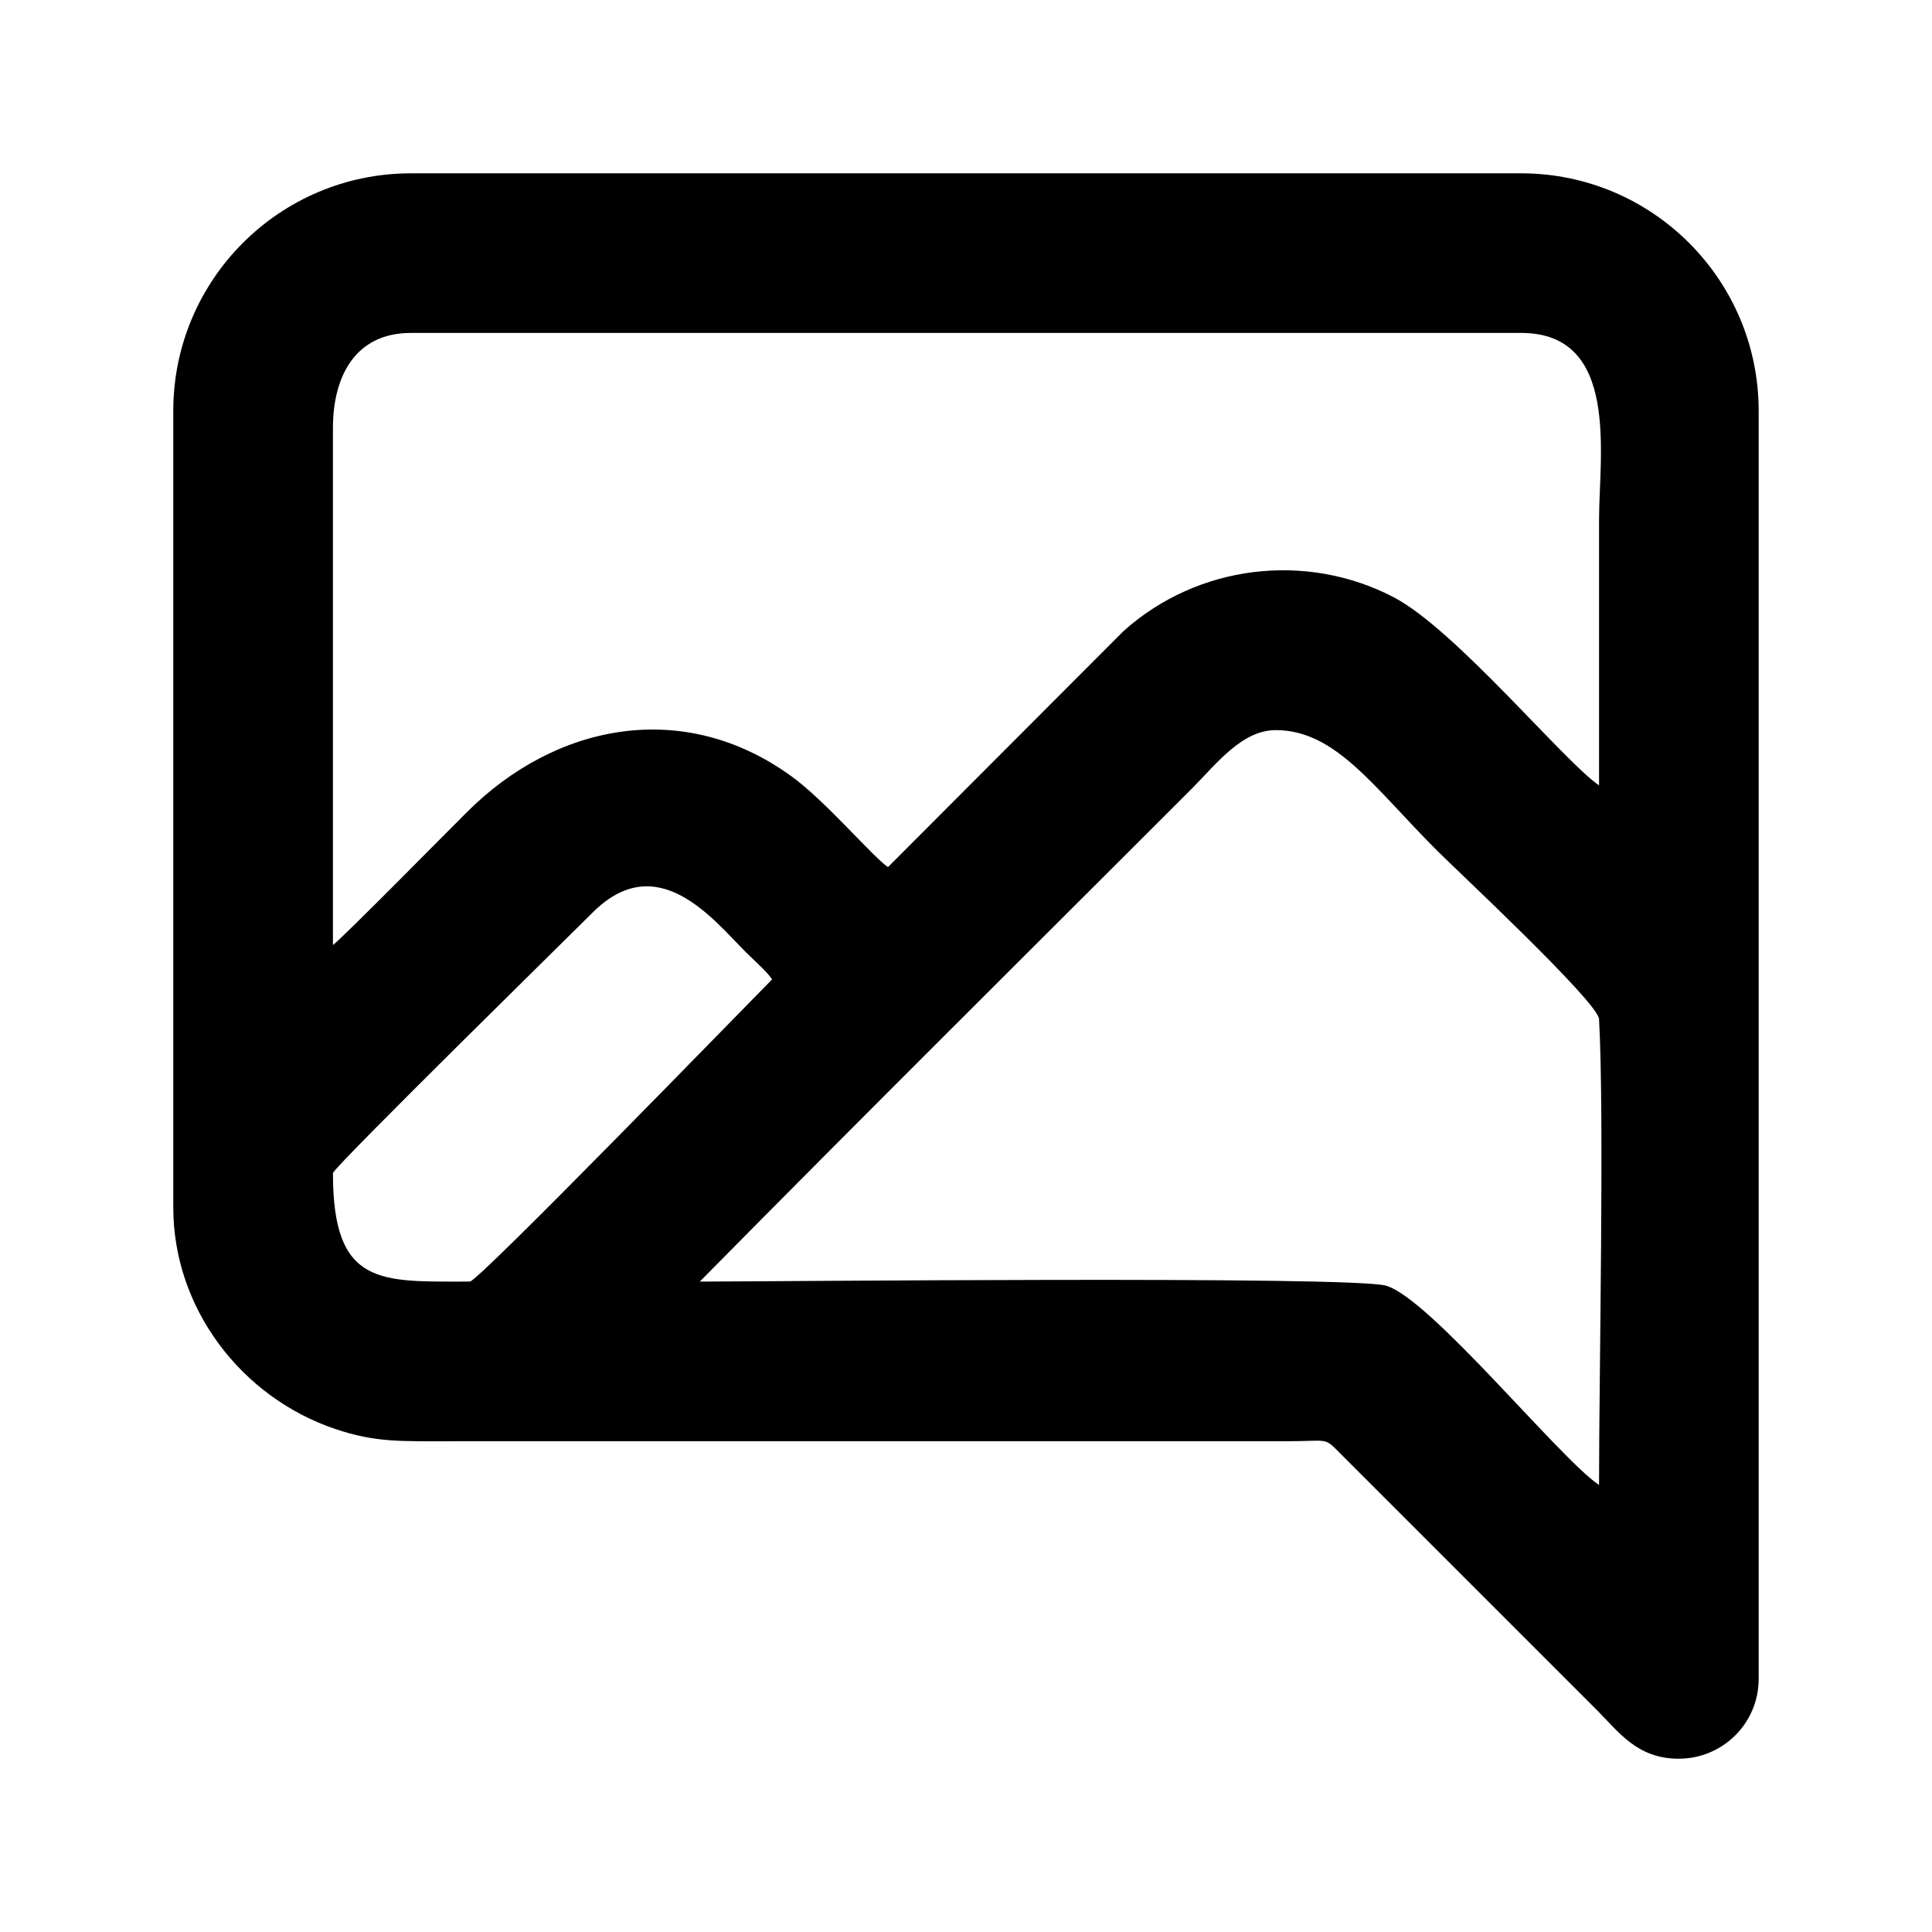
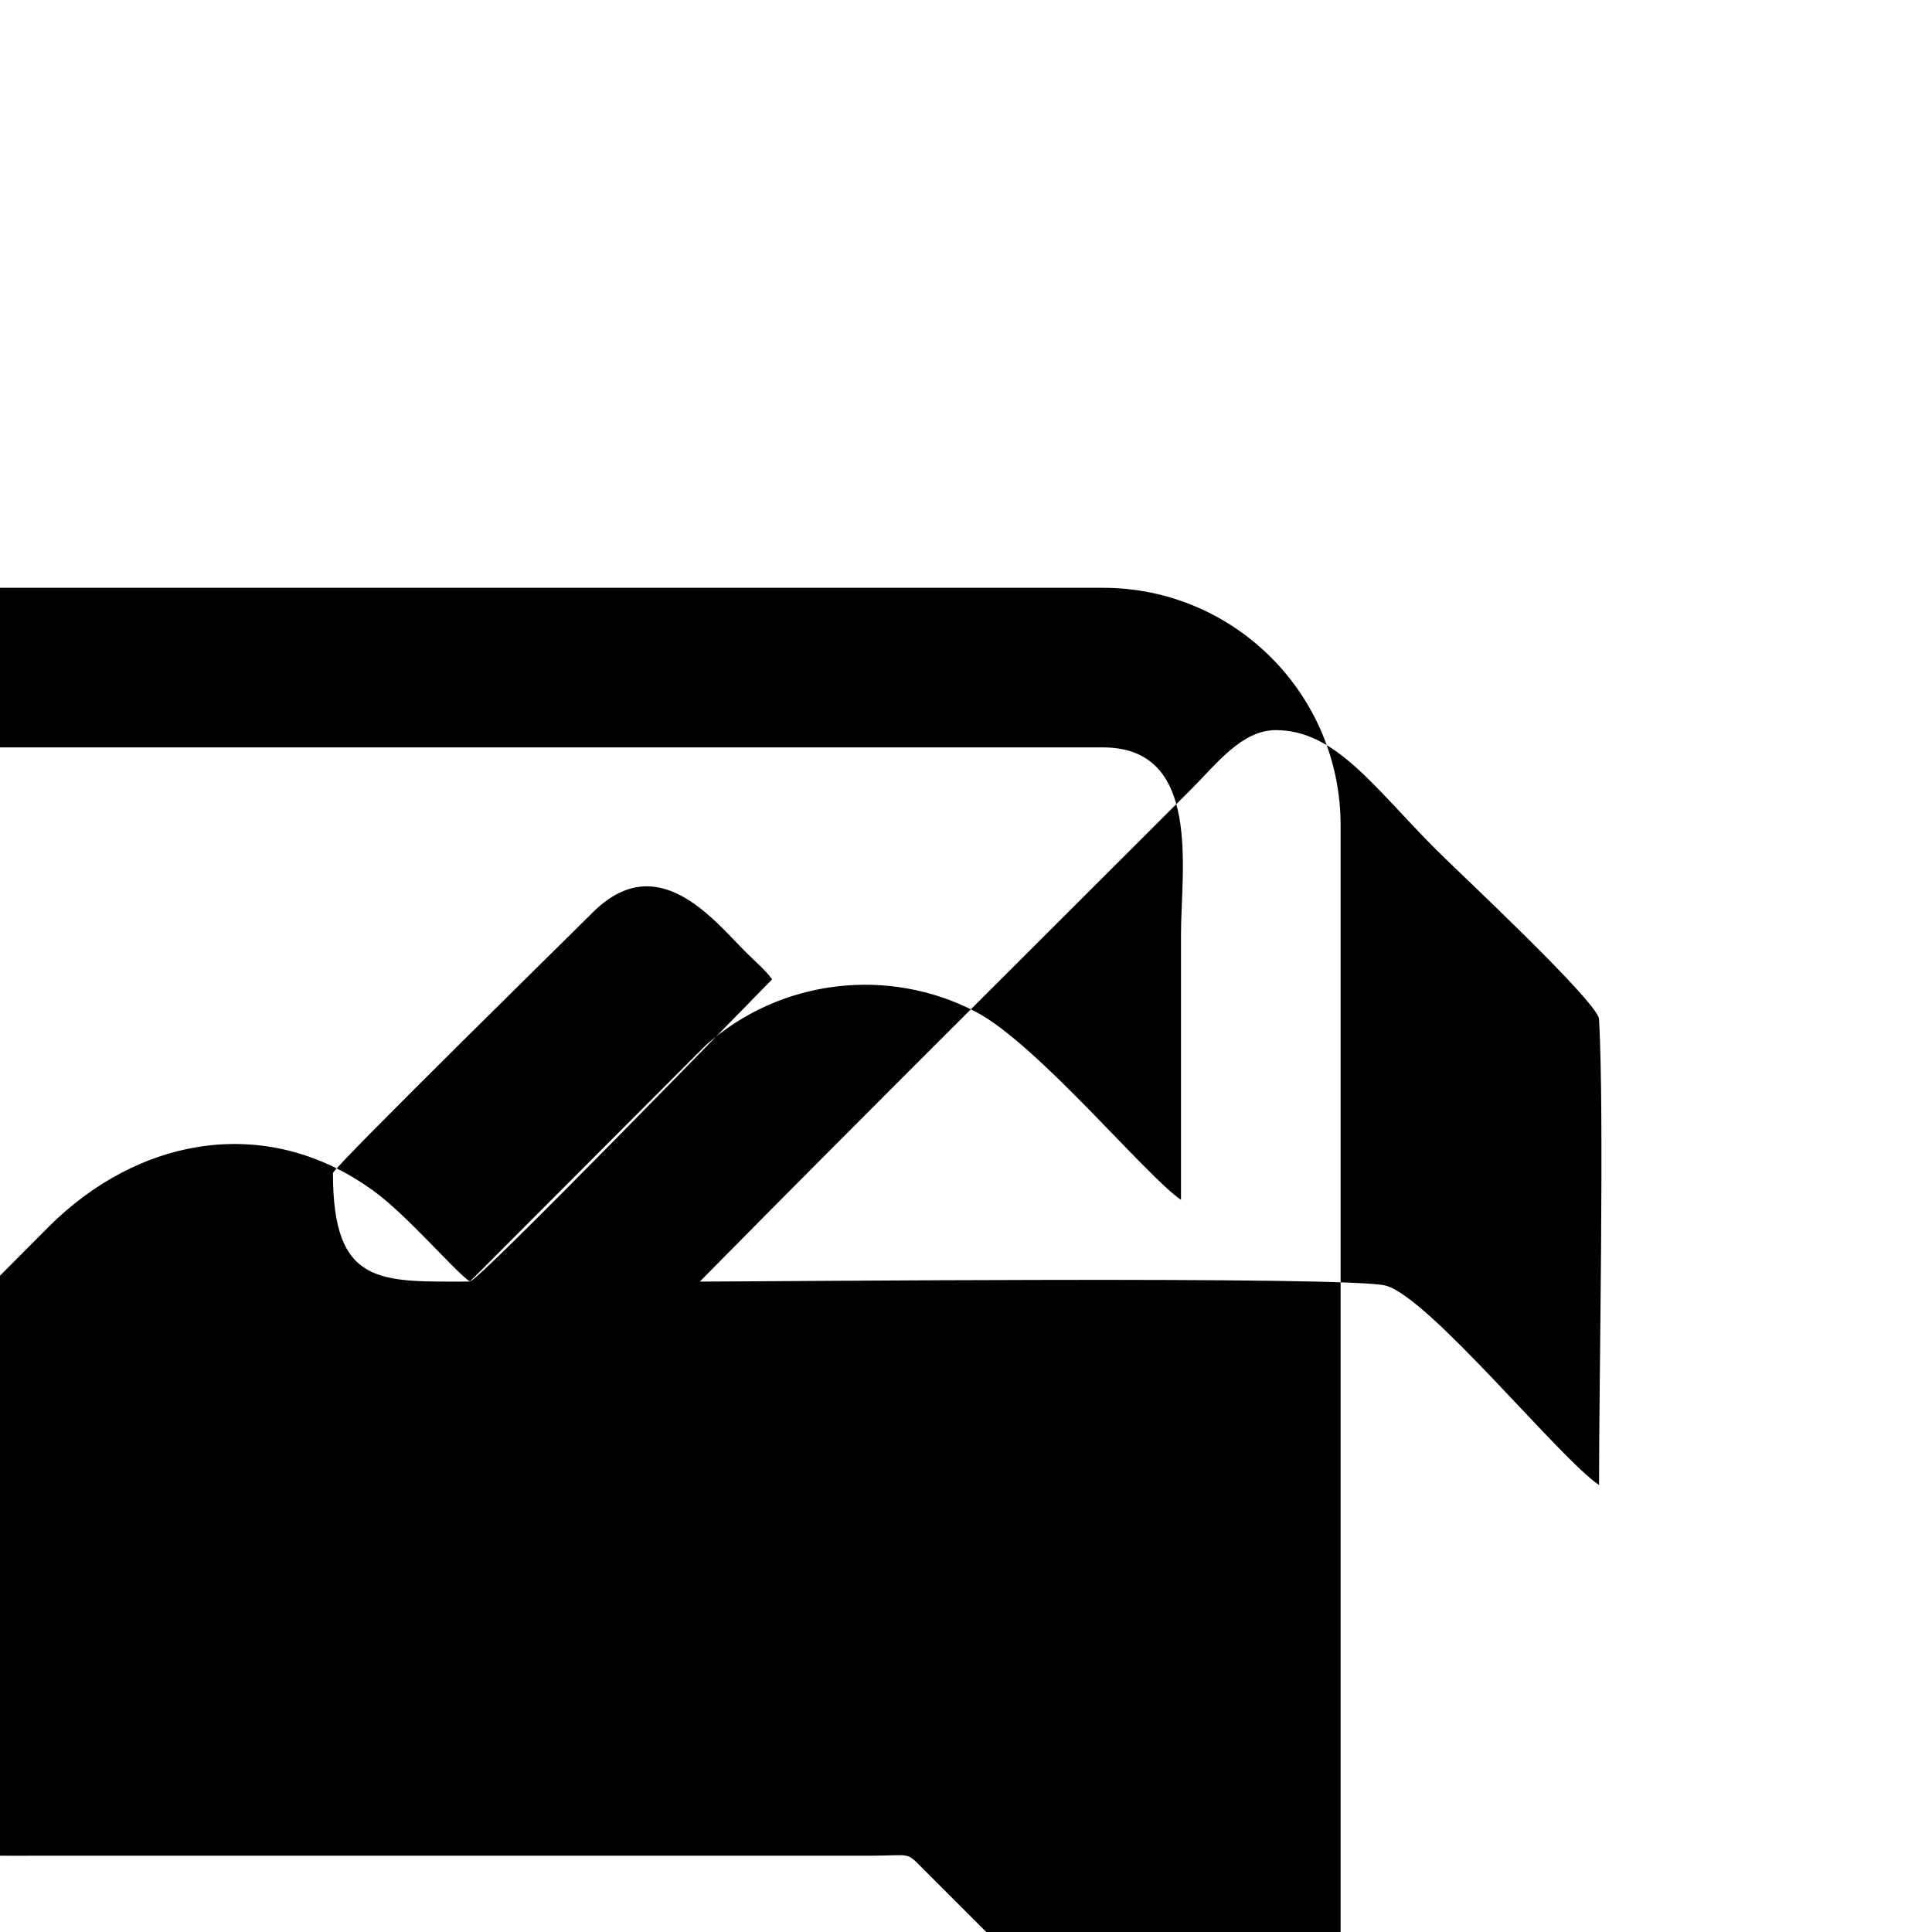
<svg xmlns="http://www.w3.org/2000/svg" fill="#000000" width="800px" height="800px" version="1.1" viewBox="144 144 512 512">
-   <path d="m482.08 337.49c15.887 0 25.941 15.113 42.723 31.895 5.535 5.535 42.723 40.223 42.961 44.688 1.43 25.586 0 93.895 0 123.47-10.414-6.961-44.926-49.684-56.527-52.84-9.699-2.617-163.57-1.07-181.78-1.07 43.141-43.734 86.934-87.172 130.37-130.61 6.664-6.723 13.328-15.531 22.254-15.531zm-213.55 146.14c-23.742 0-36.297 1.367-36.297-28.738 0-1.43 67.18-67.355 68.668-68.902 17.195-17.375 31.953 1.488 40.758 10.352 2.082 2.082 5.473 5 6.961 7.199-7.379 7.438-77.891 80.09-80.09 80.09zm110.79-109.84c-4.047-2.738-16.719-17.73-25.707-24.156-28.383-20.527-62.301-14.043-85.98 9.699-2.797 2.738-33.203 33.617-35.402 35.105v-137.04c0-13.449 5.773-25.168 20.648-25.168h294.24c26.242 0 20.648 32.547 20.648 49.387v70.512c-8.984-6.012-38.082-41.355-54.445-49.863-23.027-12.02-51.828-8.746-71.582 8.984l-62.418 62.539zm-189.4-120.91v211.12c0 26.715 18.031 50.34 43.02 58.73 10.652 3.57 17.195 3.215 31 3.215h221.17c11.066 0 9.699-1.191 13.984 3.152l68.25 68.25c5.652 5.652 10.531 12.734 21.539 12.734 11.484 0 21.184-9.223 21.184-21.184v-336.01c0-34.75-28.203-62.953-62.953-62.953h-294.24c-34.75 0-62.953 28.203-62.953 62.953z" fill-rule="evenodd" />
+   <path d="m482.08 337.49c15.887 0 25.941 15.113 42.723 31.895 5.535 5.535 42.723 40.223 42.961 44.688 1.43 25.586 0 93.895 0 123.47-10.414-6.961-44.926-49.684-56.527-52.84-9.699-2.617-163.57-1.07-181.78-1.07 43.141-43.734 86.934-87.172 130.37-130.61 6.664-6.723 13.328-15.531 22.254-15.531zm-213.55 146.14c-23.742 0-36.297 1.367-36.297-28.738 0-1.43 67.18-67.355 68.668-68.902 17.195-17.375 31.953 1.488 40.758 10.352 2.082 2.082 5.473 5 6.961 7.199-7.379 7.438-77.891 80.09-80.09 80.09zc-4.047-2.738-16.719-17.73-25.707-24.156-28.383-20.527-62.301-14.043-85.98 9.699-2.797 2.738-33.203 33.617-35.402 35.105v-137.04c0-13.449 5.773-25.168 20.648-25.168h294.24c26.242 0 20.648 32.547 20.648 49.387v70.512c-8.984-6.012-38.082-41.355-54.445-49.863-23.027-12.02-51.828-8.746-71.582 8.984l-62.418 62.539zm-189.4-120.91v211.12c0 26.715 18.031 50.34 43.02 58.73 10.652 3.57 17.195 3.215 31 3.215h221.17c11.066 0 9.699-1.191 13.984 3.152l68.25 68.25c5.652 5.652 10.531 12.734 21.539 12.734 11.484 0 21.184-9.223 21.184-21.184v-336.01c0-34.75-28.203-62.953-62.953-62.953h-294.24c-34.75 0-62.953 28.203-62.953 62.953z" fill-rule="evenodd" />
</svg>